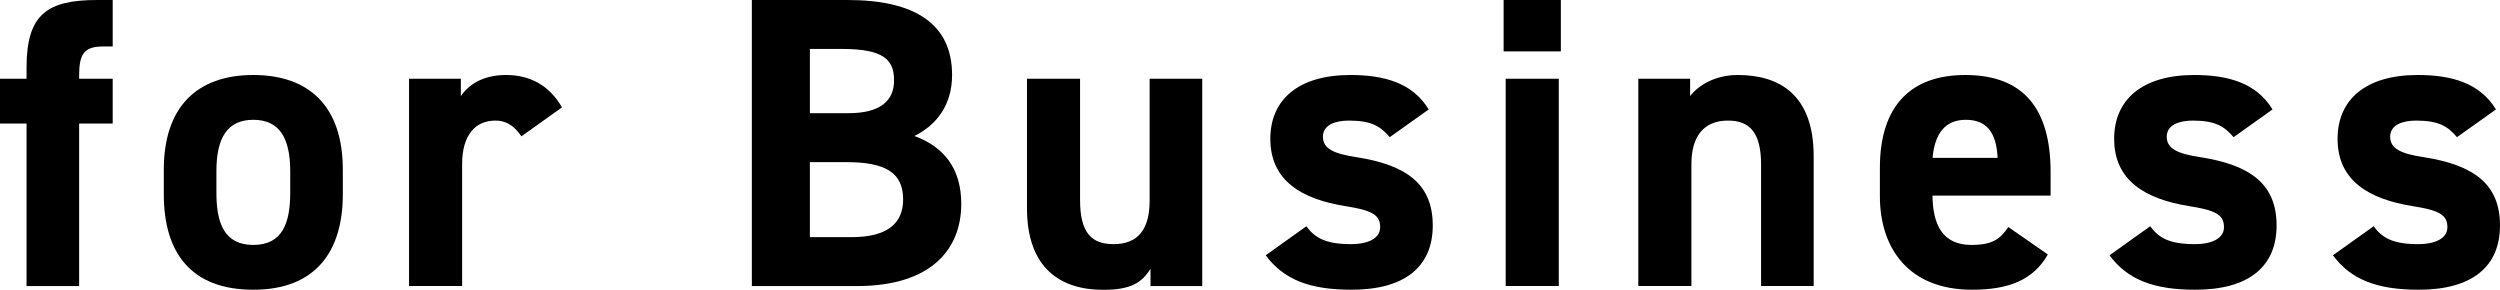
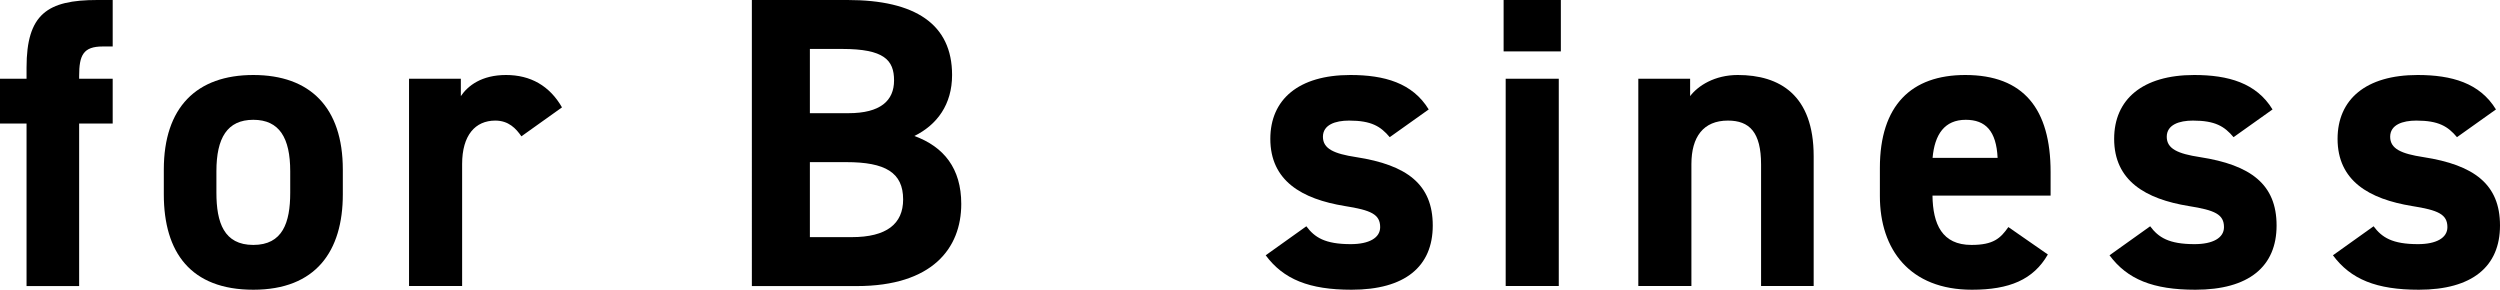
<svg xmlns="http://www.w3.org/2000/svg" id="_レイヤー_2" viewBox="0 0 253.34 29.36">
  <g id="design">
    <path d="m2.69,7.98v-1.13C2.69,1.43,4.79,0,9.87,0h1.55v4.71h-1.01c-1.97,0-2.39.88-2.39,2.98v.29h3.4v4.54h-3.4v16.47H2.69V12.52H0v-4.54h2.69Z" style="stroke-width:0px;" />
    <path d="m34.74,19.7c0,5.75-2.73,9.66-9.07,9.66s-9.07-3.78-9.07-9.66v-2.52c0-6.3,3.32-9.58,9.07-9.58s9.07,3.28,9.07,9.58v2.52Zm-5.33-.17v-2.18c0-3.36-1.09-5.21-3.74-5.21s-3.74,1.85-3.74,5.21v2.18c0,3.02.76,5.29,3.74,5.29s3.74-2.27,3.74-5.29Z" style="stroke-width:0px;" />
    <path d="m52.84,13.82c-.55-.8-1.3-1.6-2.65-1.6-2.02,0-3.36,1.47-3.36,4.41v12.35h-5.38V7.98h5.25v1.76c.71-1.05,2.1-2.14,4.58-2.14s4.41,1.09,5.67,3.28l-4.12,2.94Z" style="stroke-width:0px;" />
    <path d="m85.89,0c6.85,0,10.59,2.44,10.59,7.6,0,2.98-1.51,5.04-3.82,6.18,2.98,1.09,4.75,3.28,4.75,6.89,0,4.49-2.94,8.32-10.59,8.32h-10.63V0h9.7Zm-3.82,11.47h3.91c3.23,0,4.62-1.26,4.62-3.32s-1.01-3.19-5.25-3.19h-3.28v6.51Zm0,12.56h4.24c3.53,0,5.21-1.34,5.21-3.82,0-2.73-1.81-3.78-5.75-3.78h-3.7v7.6Z" style="stroke-width:0px;" />
-     <path d="m121.84,28.99h-5.25v-1.76c-.88,1.43-2.02,2.14-4.79,2.14-4.24,0-7.73-2.1-7.73-8.28V7.98h5.38v12.31c0,3.32,1.18,4.45,3.4,4.45,2.48,0,3.65-1.51,3.65-4.41V7.98h5.33v21Z" style="stroke-width:0px;" />
    <path d="m140.83,13.9c-.92-1.09-1.85-1.68-4.12-1.68-1.39,0-2.65.42-2.65,1.64s1.13,1.72,3.36,2.06c5.17.8,7.77,2.77,7.77,6.93s-2.81,6.51-8.23,6.51c-4.29,0-6.89-1.05-8.7-3.49l4.12-2.94c.84,1.13,1.89,1.81,4.5,1.81,1.85,0,2.98-.63,2.98-1.72,0-1.3-.92-1.72-3.57-2.14-4.37-.71-7.56-2.56-7.56-6.81,0-3.99,2.86-6.47,8.11-6.47,3.44,0,6.3.8,7.94,3.49l-3.95,2.81Z" style="stroke-width:0px;" />
    <path d="m152.37,0h5.8v5.21h-5.8V0Zm.21,7.98h5.38v21h-5.38V7.98Z" style="stroke-width:0px;" />
    <path d="m166.02,7.98h5.25v1.76c.8-1.05,2.48-2.14,4.83-2.14,4.24,0,7.69,2.02,7.69,8.23v13.15h-5.33v-12.31c0-3.28-1.18-4.45-3.36-4.45-2.48,0-3.7,1.64-3.7,4.41v12.35h-5.38V7.98Z" style="stroke-width:0px;" />
    <path d="m207.52,25.79c-1.47,2.56-3.91,3.57-7.69,3.57-6.3,0-9.33-4.07-9.33-9.49v-2.86c0-6.34,3.19-9.41,8.65-9.41,5.92,0,8.65,3.44,8.65,9.83v2.39h-11.97c.04,2.9.97,5,3.95,5,2.23,0,2.94-.67,3.74-1.81l3.99,2.77Zm-11.68-9.79h6.59c-.13-2.73-1.22-3.86-3.23-3.86-2.14,0-3.15,1.47-3.36,3.86Z" style="stroke-width:0px;" />
    <path d="m226.34,13.9c-.92-1.09-1.85-1.68-4.12-1.68-1.39,0-2.65.42-2.65,1.64s1.13,1.72,3.36,2.06c5.17.8,7.77,2.77,7.77,6.93s-2.81,6.51-8.23,6.51c-4.29,0-6.89-1.05-8.7-3.49l4.12-2.94c.84,1.13,1.89,1.81,4.5,1.81,1.85,0,2.98-.63,2.98-1.72,0-1.3-.92-1.72-3.57-2.14-4.37-.71-7.56-2.56-7.56-6.81,0-3.99,2.86-6.47,8.11-6.47,3.44,0,6.3.8,7.94,3.49l-3.95,2.81Z" style="stroke-width:0px;" />
    <path d="m248.98,13.9c-.92-1.09-1.85-1.68-4.12-1.68-1.39,0-2.65.42-2.65,1.64s1.13,1.72,3.36,2.06c5.17.8,7.77,2.77,7.77,6.93s-2.81,6.51-8.23,6.51c-4.29,0-6.89-1.05-8.7-3.49l4.12-2.94c.84,1.13,1.89,1.81,4.5,1.81,1.85,0,2.98-.63,2.98-1.72,0-1.3-.92-1.72-3.57-2.14-4.37-.71-7.56-2.56-7.56-6.81,0-3.99,2.86-6.47,8.11-6.47,3.44,0,6.3.8,7.94,3.49l-3.95,2.81Z" style="stroke-width:0px;" />
  </g>
</svg>